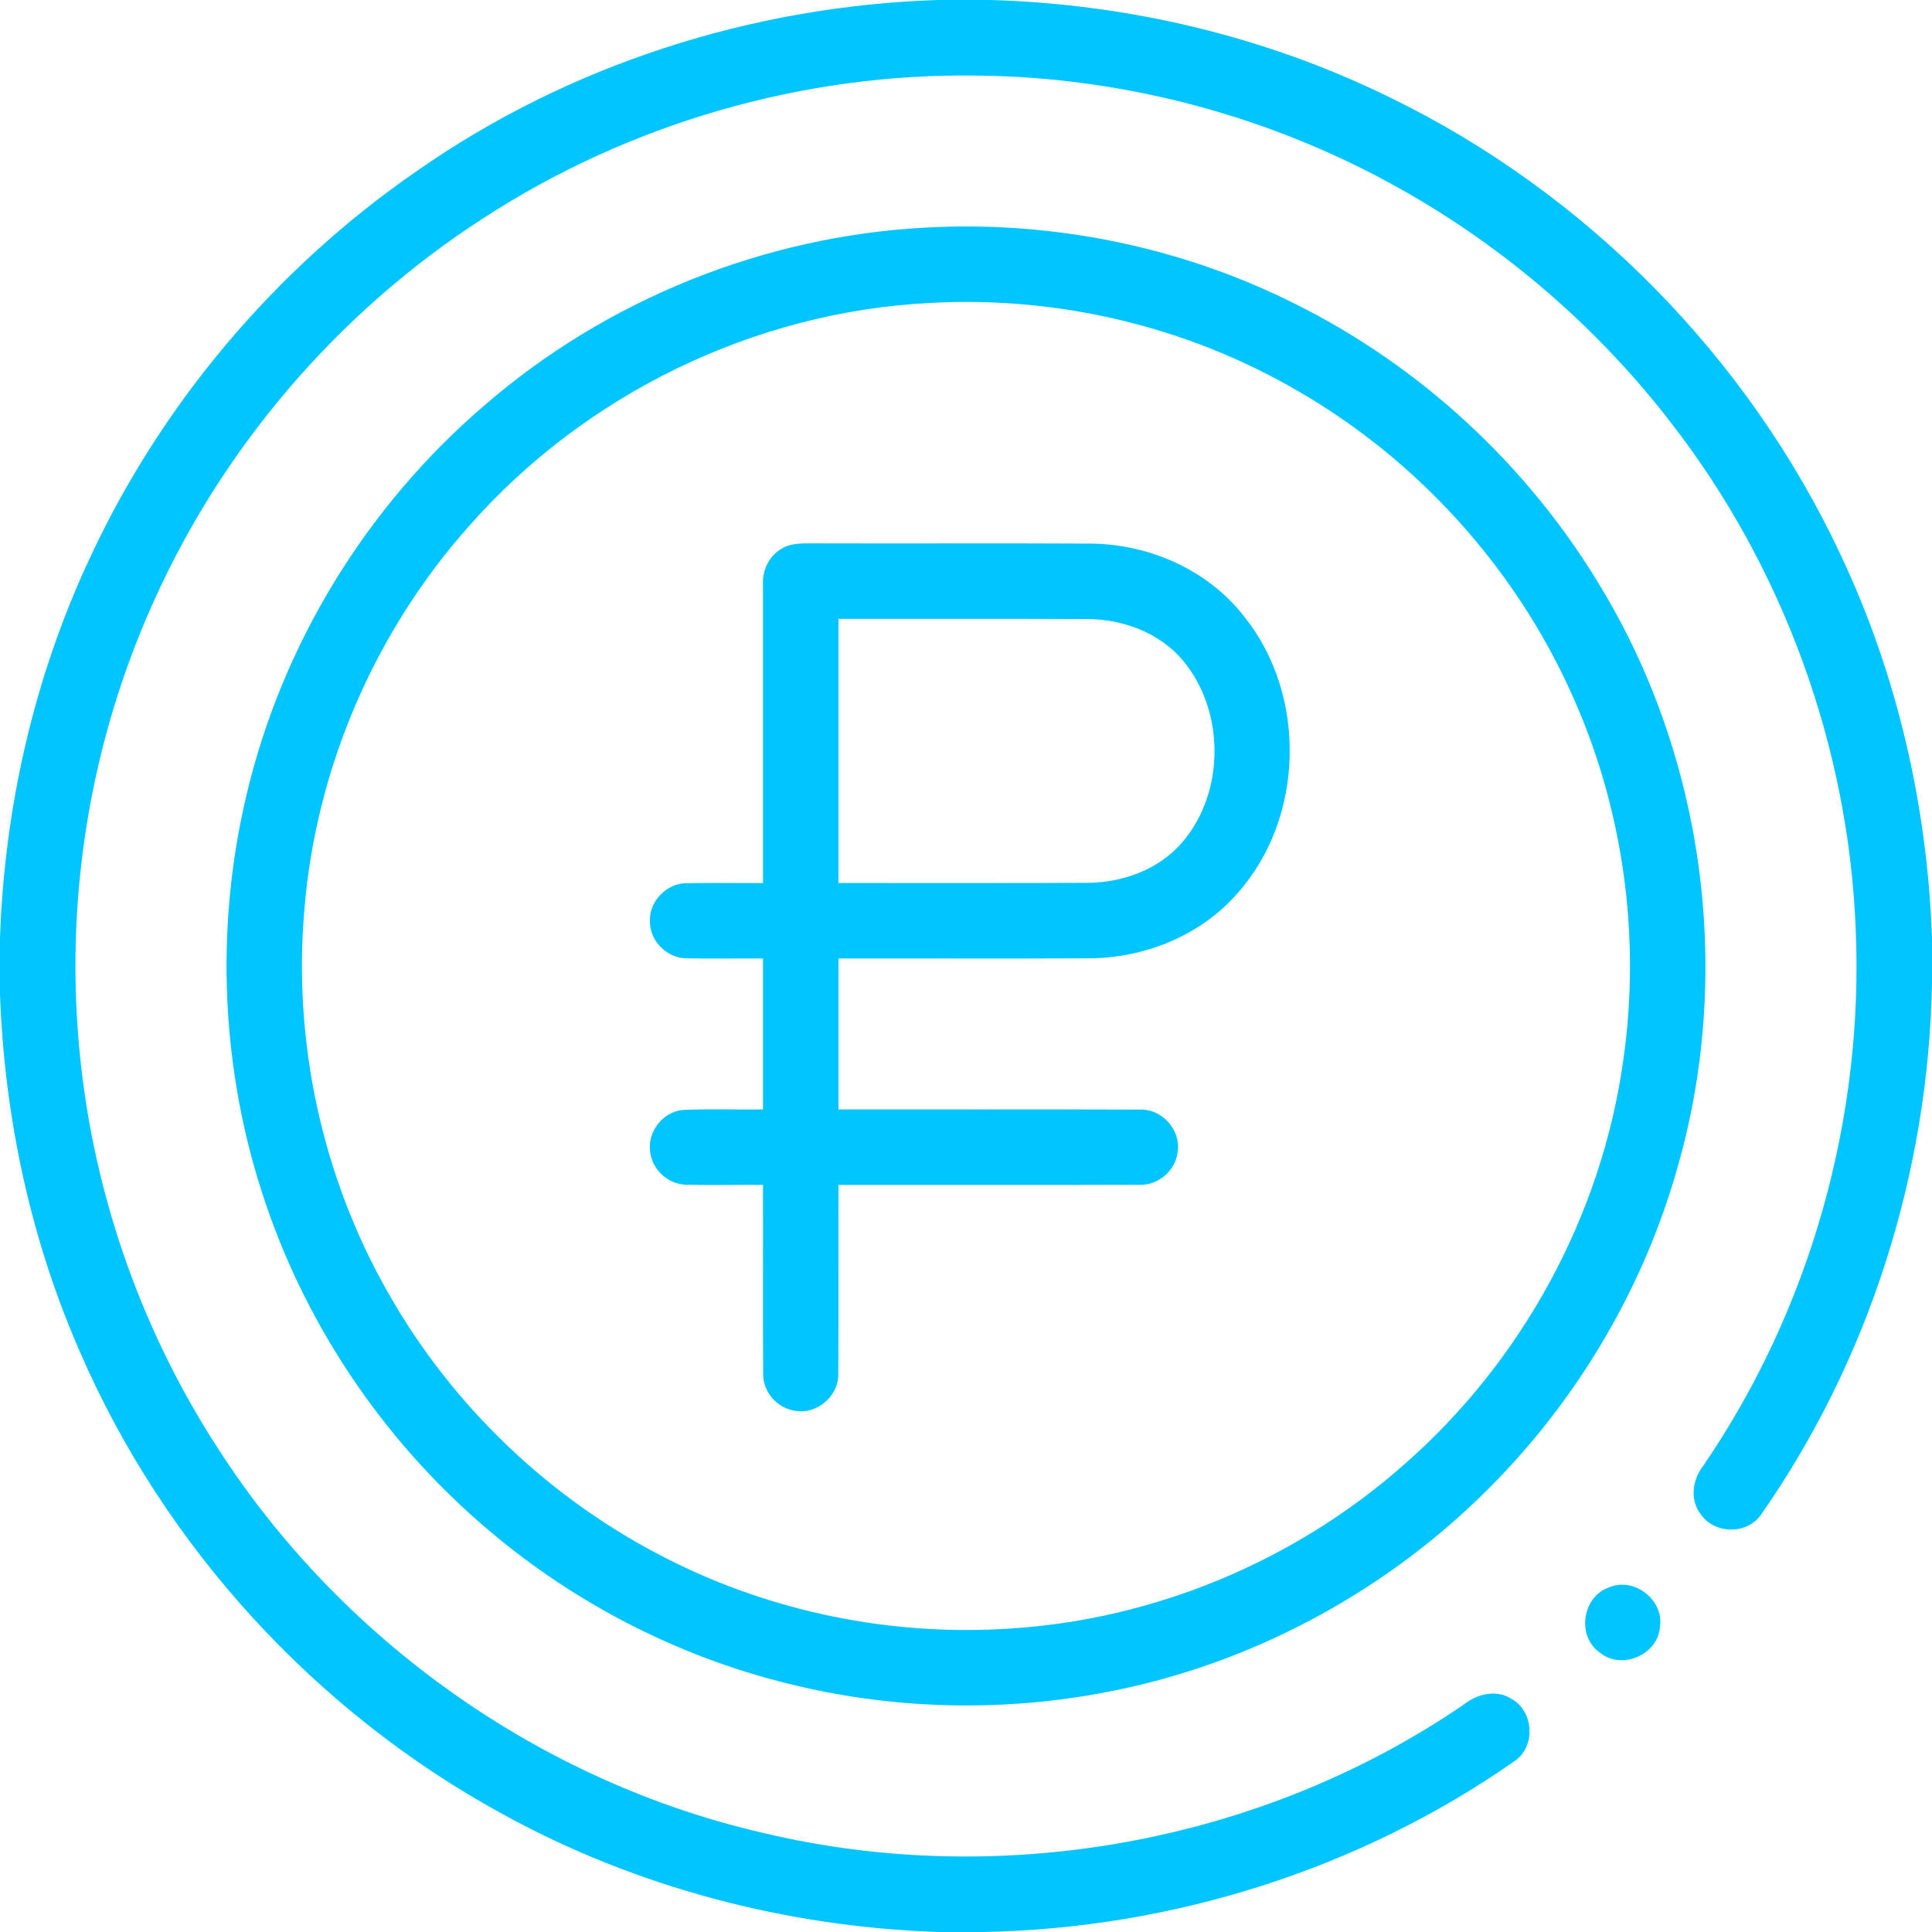
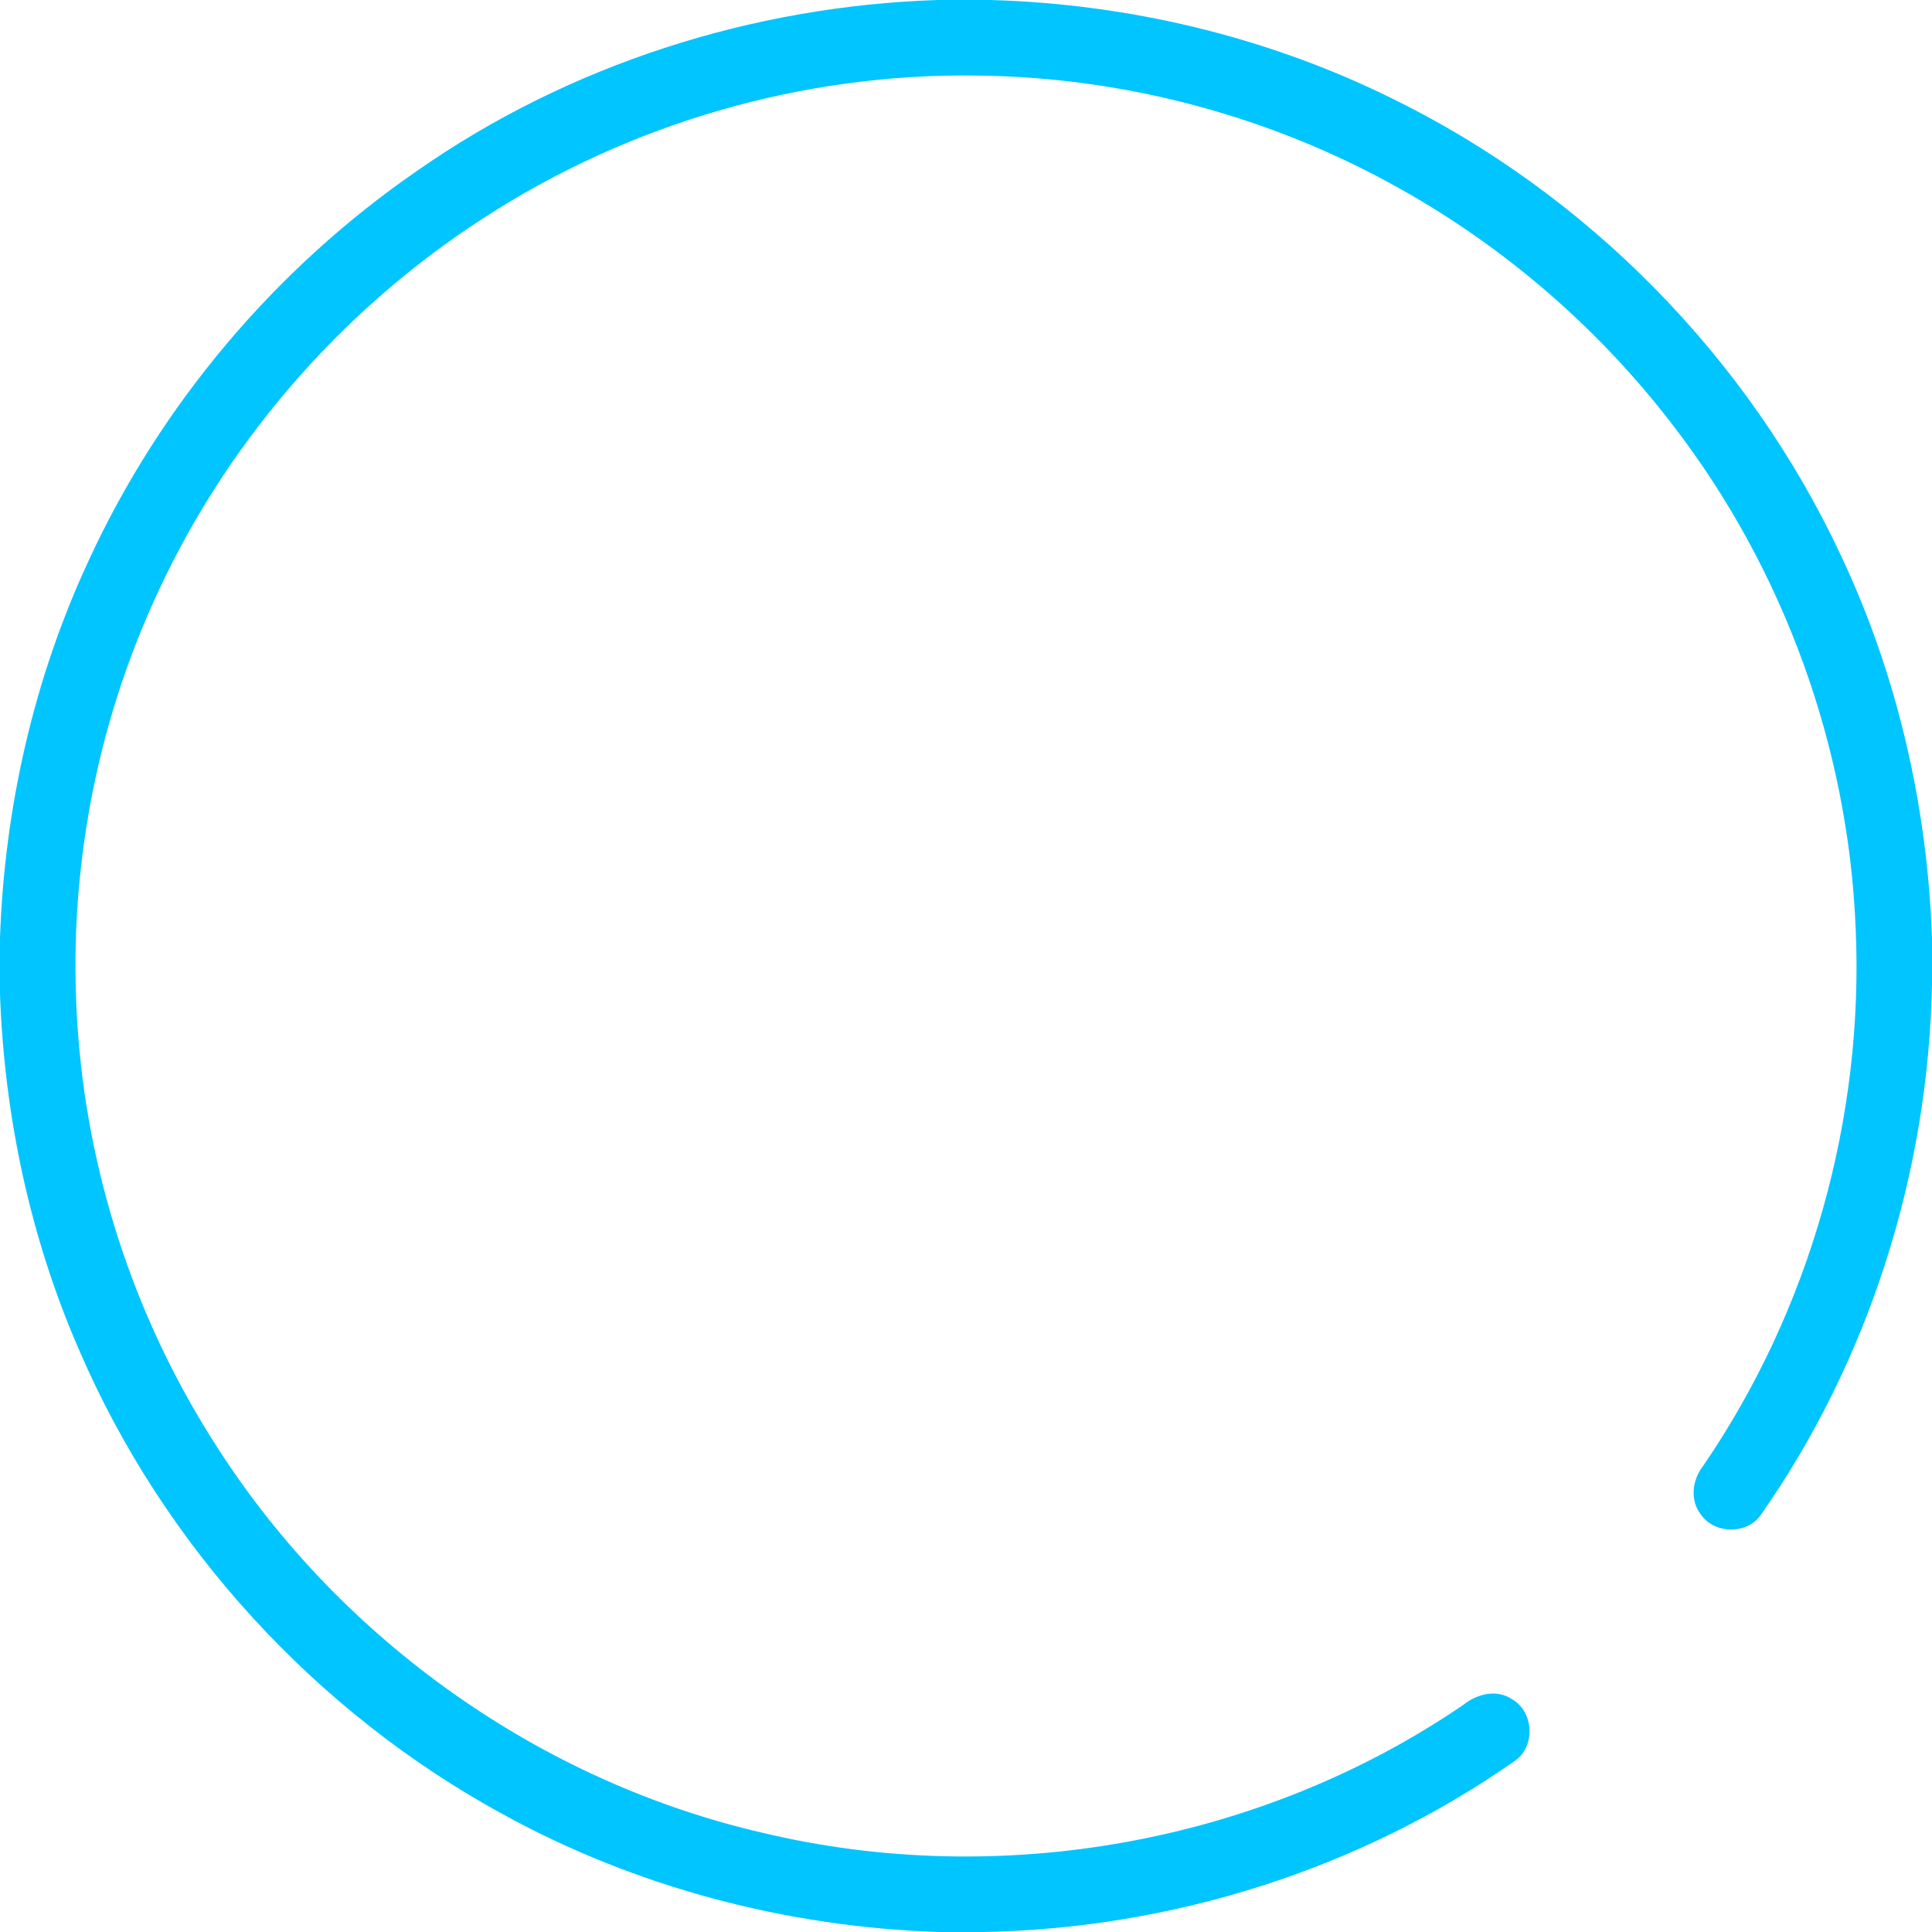
<svg xmlns="http://www.w3.org/2000/svg" id="Layer_1" x="0px" y="0px" width="512px" height="512px" viewBox="0 0 512 512" xml:space="preserve">
  <g id="_x23_000000ff">
    <path fill="#00C5FF" d="M248.56,0h13.9c36.57,1.04,72.96,9.66,105.83,25.79c52.09,25.32,95.03,68.89,119.55,121.37 c14.97,31.67,22.93,66.47,24.16,101.44v11.95c-0.93,50.11-16.65,99.979-45.46,141.05c-3.72,5.15-12.3,4.93-15.84-0.31 c-2.95-3.81-2.181-9.22,0.67-12.84c28.399-41.49,42.64-92.3,40.399-142.49c-1.949-48.02-19.119-95.25-48.46-133.31 C423.78,87.15,399.02,65.68,370.99,50c-34.04-19.15-72.94-29.57-112-29.97c-46.13-0.72-92.33,12.68-130.97,37.84 c-38.3,24.72-69.2,60.75-87.69,102.42C24.31,196.08,17.57,235.93,20.77,275c3.06,38.68,15.96,76.52,37.12,109.04 c32.69,50.74,85.46,88.18,144.34,101.7c63,15.04,132.05,2.64,185.57-33.94c3.57-2.87,8.811-4.229,12.86-1.52 c5.79,3.26,6.35,12.42,0.91,16.29c-41.07,28.8-90.94,44.52-141.051,45.43h-11.77c-40.22-1.33-80.19-11.81-115.49-31.21 c-49.6-27.06-89.81-70.94-112.21-122.83C8.03,328.17,1.15,295.859,0,263.4v-14.74c1.17-34.48,8.93-68.78,23.49-100.09 c19.04-41.34,49.44-77.35,86.89-103.19C150.69,17.13,199.44,1.57,248.56,0z" />
-     <path fill="#00C5FF" d="M245.2,60.32c33.76-1.89,67.99,5.08,98.21,20.3c33.14,16.53,61.37,42.68,80.479,74.39 c27.601,45.26,35.32,101.95,21.061,152.98c-9.53,34.82-29.05,66.789-55.48,91.359c-27.239,25.45-61.85,42.971-98.579,49.511 c-27.031,4.87-55.081,4-81.741-2.601C179,438.9,150.73,424.11,127.37,403.7c-25.98-22.591-45.91-52.11-56.96-84.74 c-11.82-34.61-13.56-72.56-5.12-108.13c9.38-40.04,31.93-76.78,63.18-103.48C160.78,79.36,202.52,62.58,245.2,60.32 M246.23,80.3 c-46.42,2.35-91.32,24.25-121.97,59.16c-24.95,28.02-40.58,64.23-43.6,101.65c-3.03,34.96,4.71,70.77,22.08,101.281 c17.03,30.199,43.2,55.149,74.16,70.75c27.69,14.069,59.18,20.439,90.161,18.479c38.539-2.26,76.079-17.88,104.989-43.46 c31.23-27.29,52.351-65.92,58.11-107.02c4.78-32.931,0.02-67.21-13.78-97.511c-15-33.26-40.63-61.6-72.21-79.88 C314.77,86.52,280.24,78.34,246.23,80.3z" />
-     <path fill="#00C5FF" d="M206.764,145.64c2.46-1.73,5.58-1.64,8.44-1.65c24.69,0.08,49.38-0.06,74.07,0.07 c15.47,0.19,30.989,7.06,40.529,19.43c16.631,20.79,15.92,53.35-1.859,73.23c-9.61,11.069-24.21,17.021-38.73,17.24 c-22.34,0.12-44.67,0.01-67.01,0.05c0,13.33,0,26.669,0,40c26.7,0.029,53.4-0.061,80.09,0.04c5.72-0.14,10.66,5.44,9.811,11.11 c-0.45,4.879-4.98,8.92-9.891,8.81c-26.66,0.101-53.34,0.011-80.01,0.04c-0.04,16.689,0.07,33.38-0.05,50.07 c0.15,5.74-5.46,10.699-11.14,9.83c-4.86-0.48-8.88-4.98-8.77-9.871c-0.1-16.67,0-33.35-0.04-50.029 c-6.7-0.061-13.41,0.1-20.1-0.05c-4.91,0.079-9.4-3.99-9.82-8.87c-0.72-5.27,3.52-10.609,8.84-10.95 c7.02-0.33,14.05-0.03,21.08-0.13c0-13.33,0-26.67,0-40c-6.71-0.061-13.42,0.1-20.13-0.05c-5.26,0.09-9.97-4.64-9.84-9.9 c-0.19-5.33,4.58-10.15,9.92-10.01c6.68-0.14,13.36,0.01,20.05-0.04c0-26.33,0-52.65,0-78.97 C201.984,151.38,203.604,147.62,206.764,145.64 M222.204,164.01c0,23.33,0,46.67,0,70c22.01-0.03,44.02,0.06,66.03-0.05 c9.35-0.07,18.939-3.56,25.109-10.78c11.36-13.28,11.311-34.8,0.13-48.16c-6.17-7.34-15.85-10.9-25.279-10.97 C266.194,163.96,244.204,164.041,222.204,164.01z" />
-     <path fill="#00C5FF" d="M426.4,420.689c6.59-2.89,14.609,3.28,13.51,10.391c-0.45,7.45-10.26,11.66-15.97,6.84 C417.78,433.65,419.3,423.07,426.4,420.689z" />
  </g>
</svg>